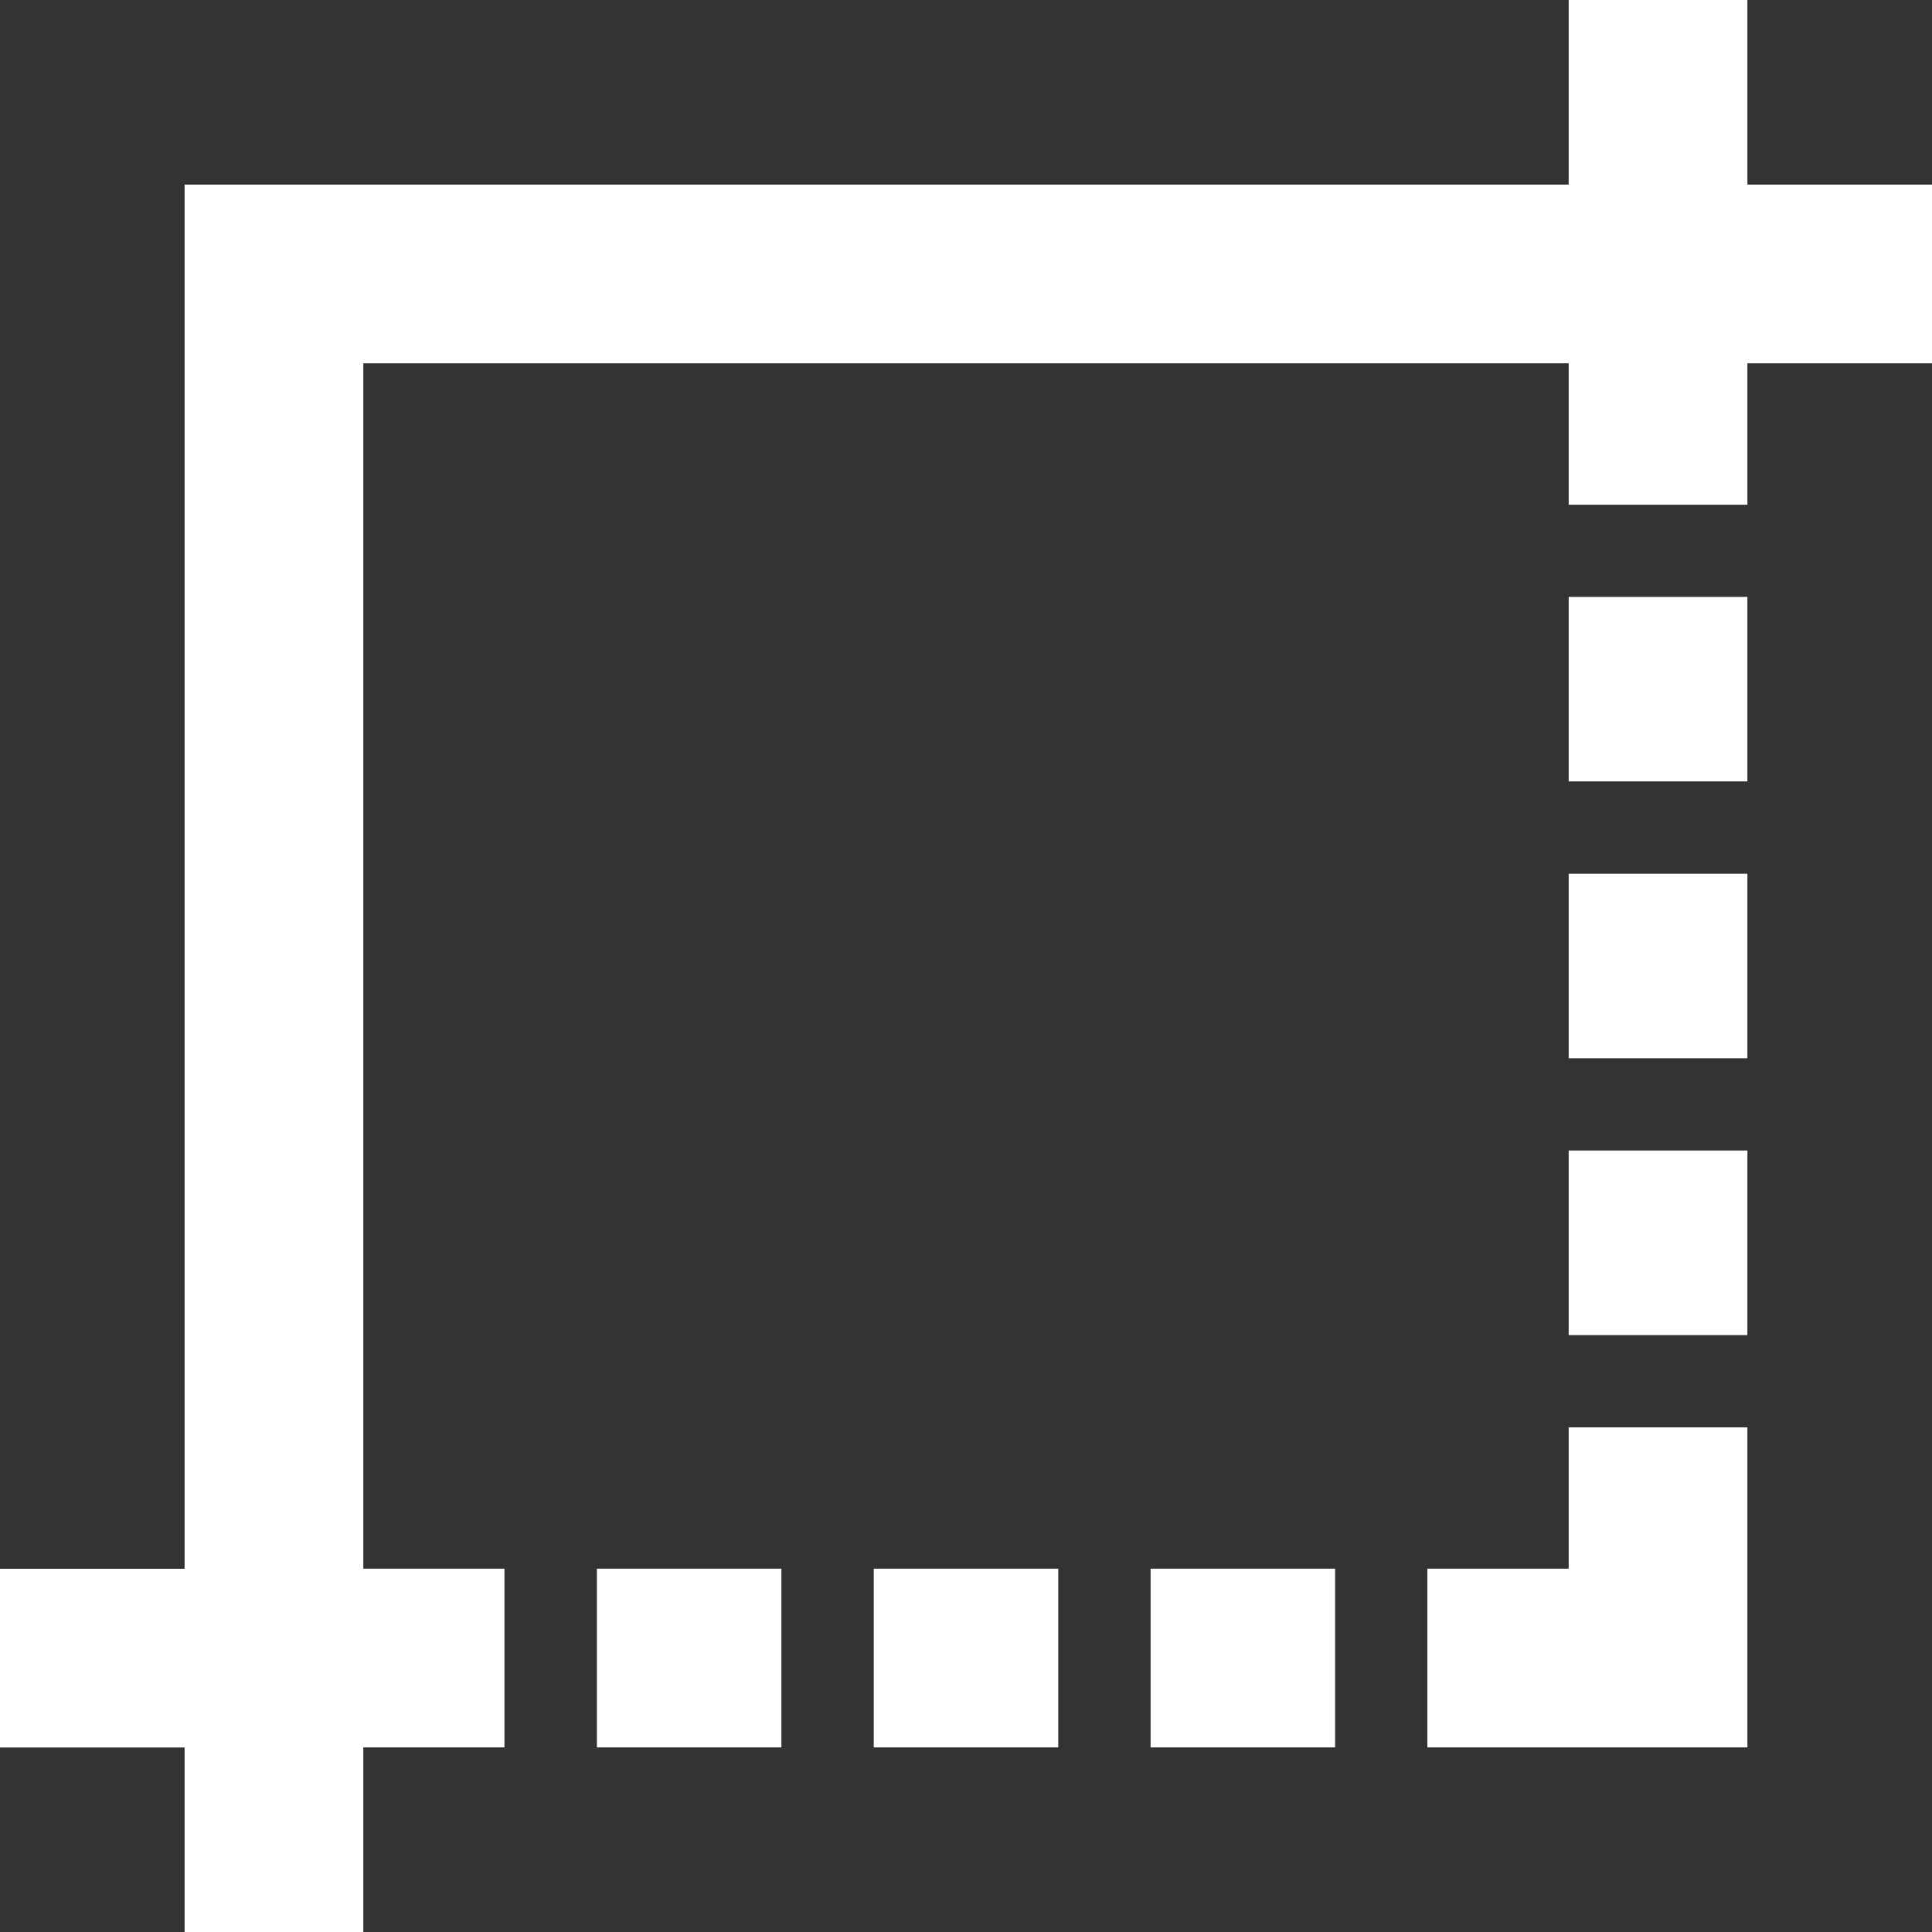
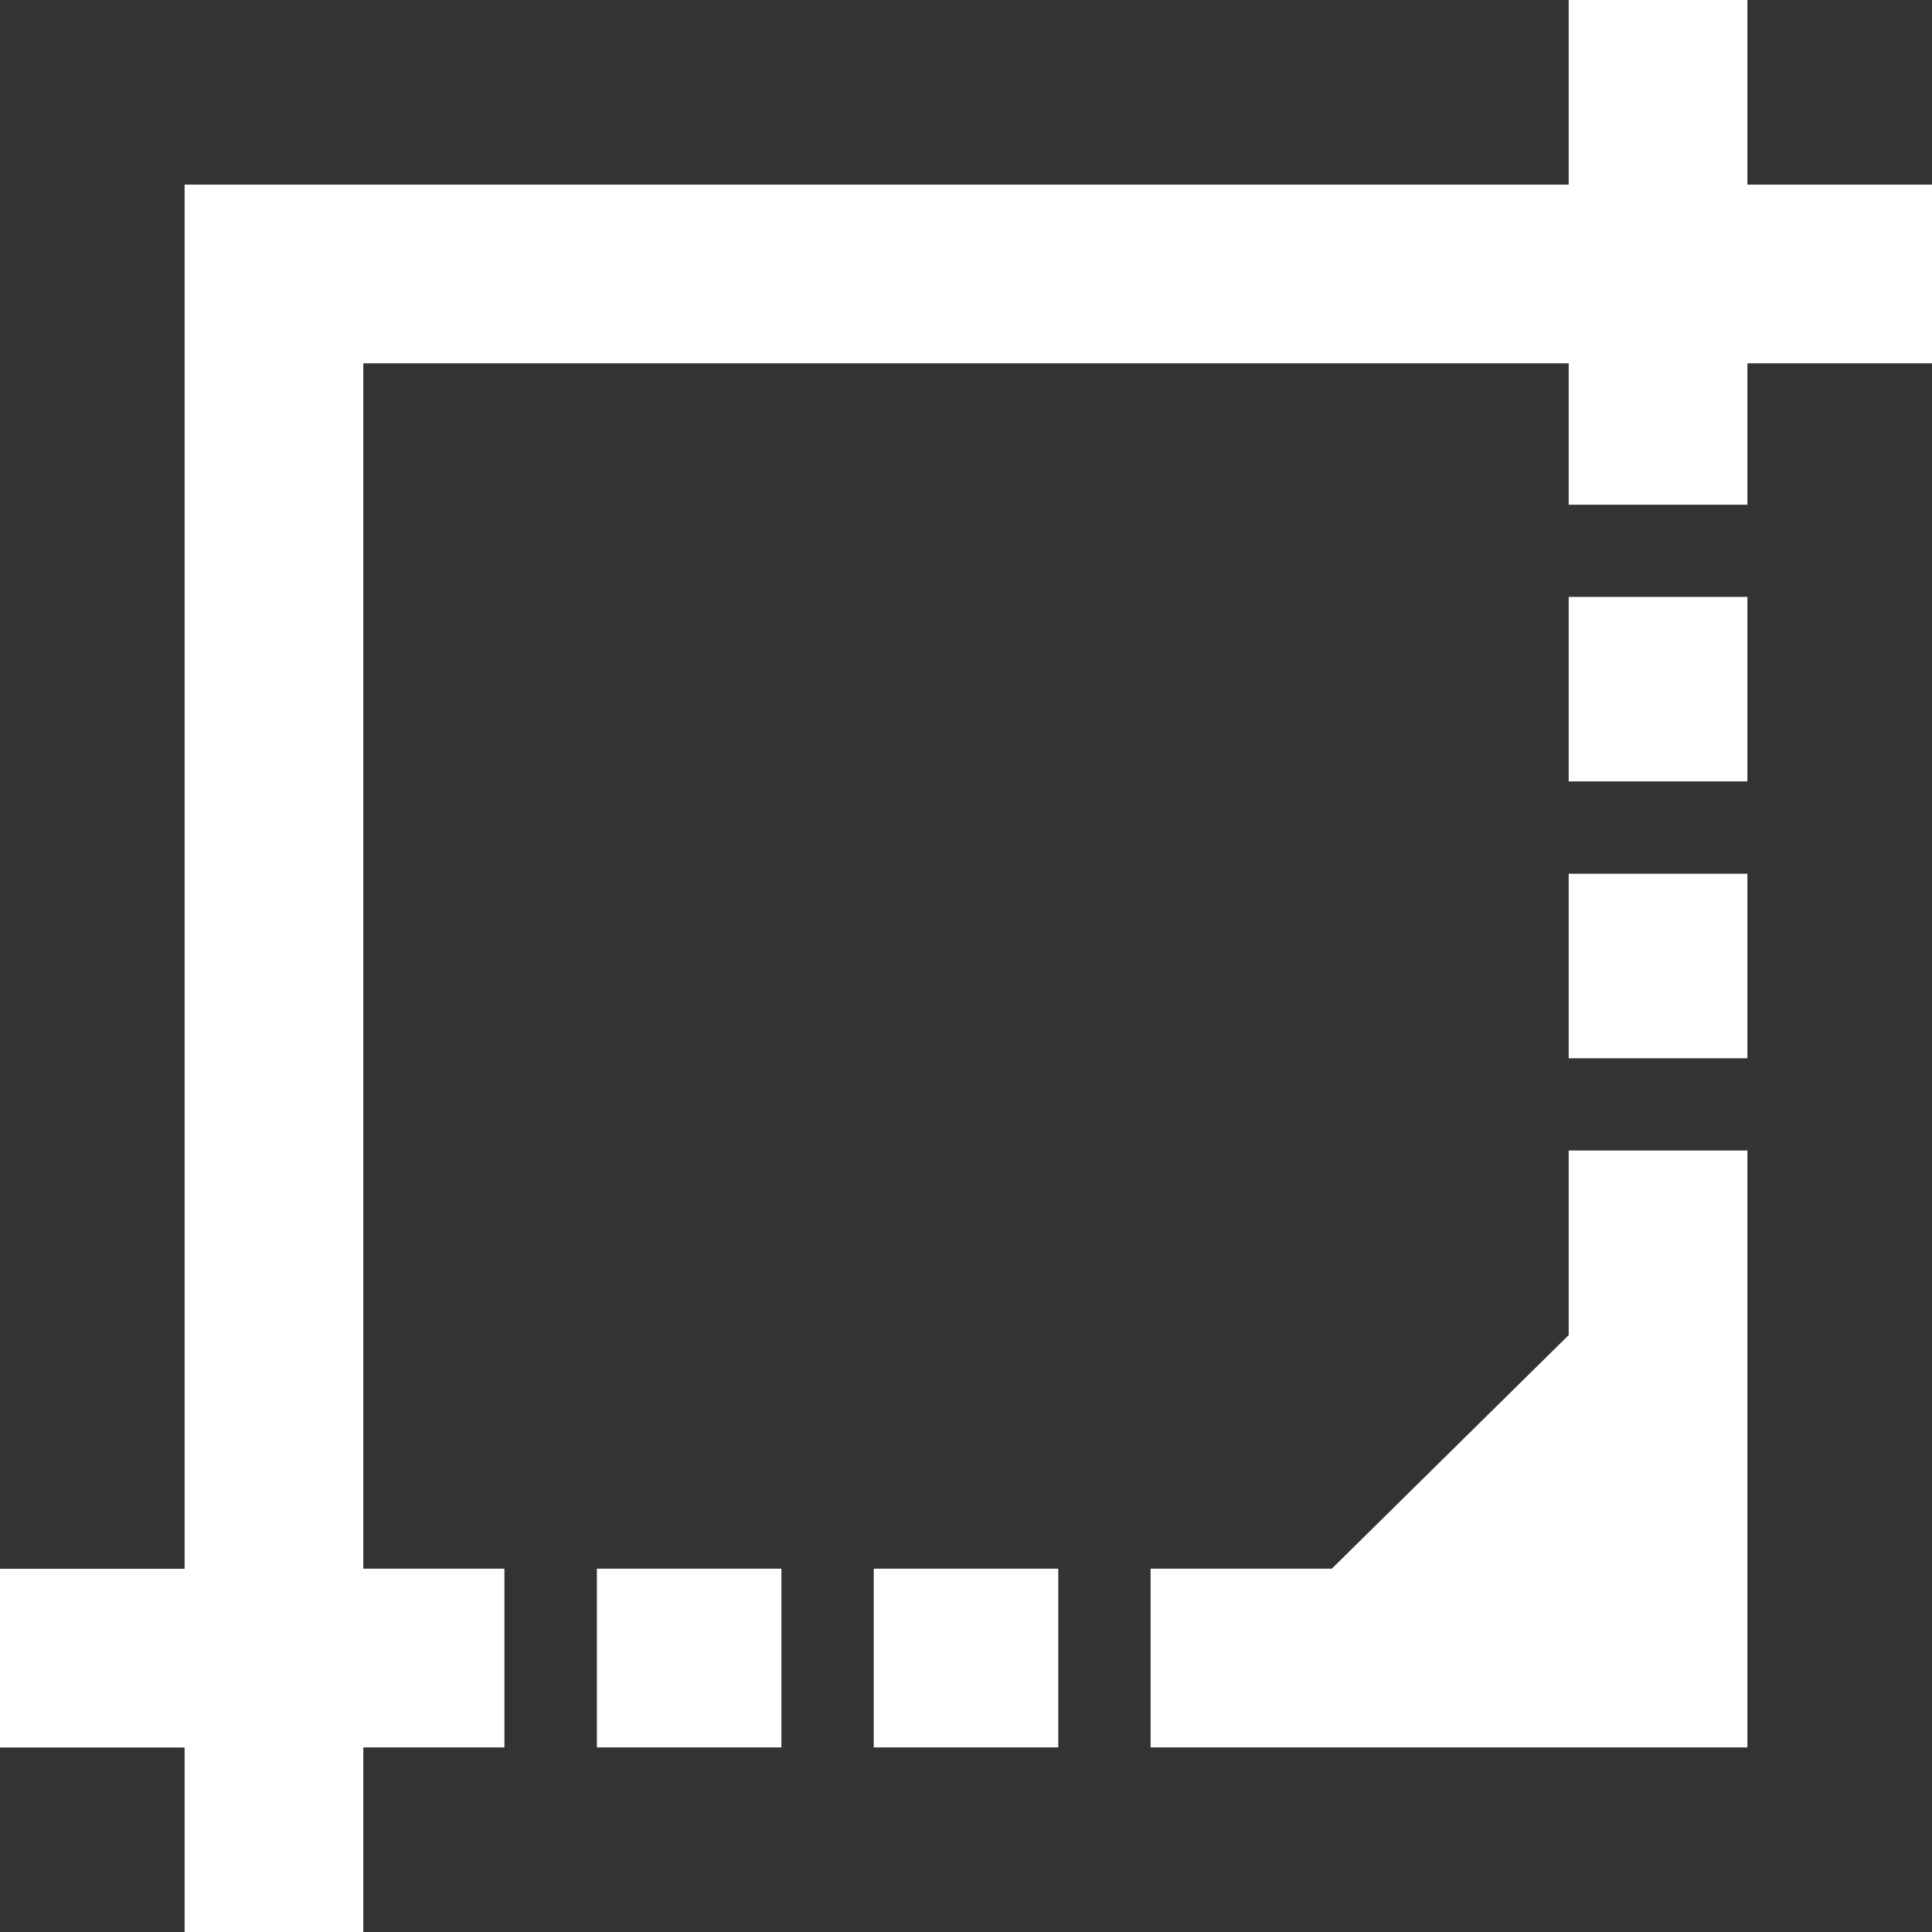
<svg xmlns="http://www.w3.org/2000/svg" width="20" height="20" viewBox="0 0 20 20" fill="none">
  <rect x="0" y="0" width="20" height="20" fill="#333333" stroke="none" />
-   <path d="M9.045 16.239H10.955V18.089H9.045V16.239V16.239ZM6.179 18.089H8.089V16.239H6.179V18.089V18.089ZM16.239 16.239H14.776V18.089H18.089V14.776H16.239V16.239ZM18.089 1.911V0H16.239V1.911H1.911V16.24H0V18.09H1.911V20H3.761V18.089H5.222V16.239H3.761V3.761H16.239V5.225H18.089V3.761H20V1.911H18.089V1.911ZM16.239 8.089H18.089V6.179H16.239V8.089ZM11.911 18.089H13.821V16.239H11.911V18.089ZM16.239 13.821H18.089V11.91H16.239V13.821ZM16.239 10.955H18.089V9.045H16.239V10.955Z" fill="white" />
+   <path d="M9.045 16.239H10.955V18.089H9.045V16.239V16.239ZM6.179 18.089H8.089V16.239H6.179V18.089V18.089ZM16.239 16.239H14.776V18.089H18.089V14.776H16.239V16.239ZM18.089 1.911V0H16.239V1.911H1.911V16.24H0V18.09H1.911V20H3.761V18.089H5.222V16.239H3.761V3.761H16.239V5.225H18.089V3.761H20V1.911H18.089V1.911ZM16.239 8.089H18.089V6.179H16.239V8.089ZM11.911 18.089H13.821V16.239H11.911V18.089ZH18.089V11.91H16.239V13.821ZM16.239 10.955H18.089V9.045H16.239V10.955Z" fill="white" />
</svg>